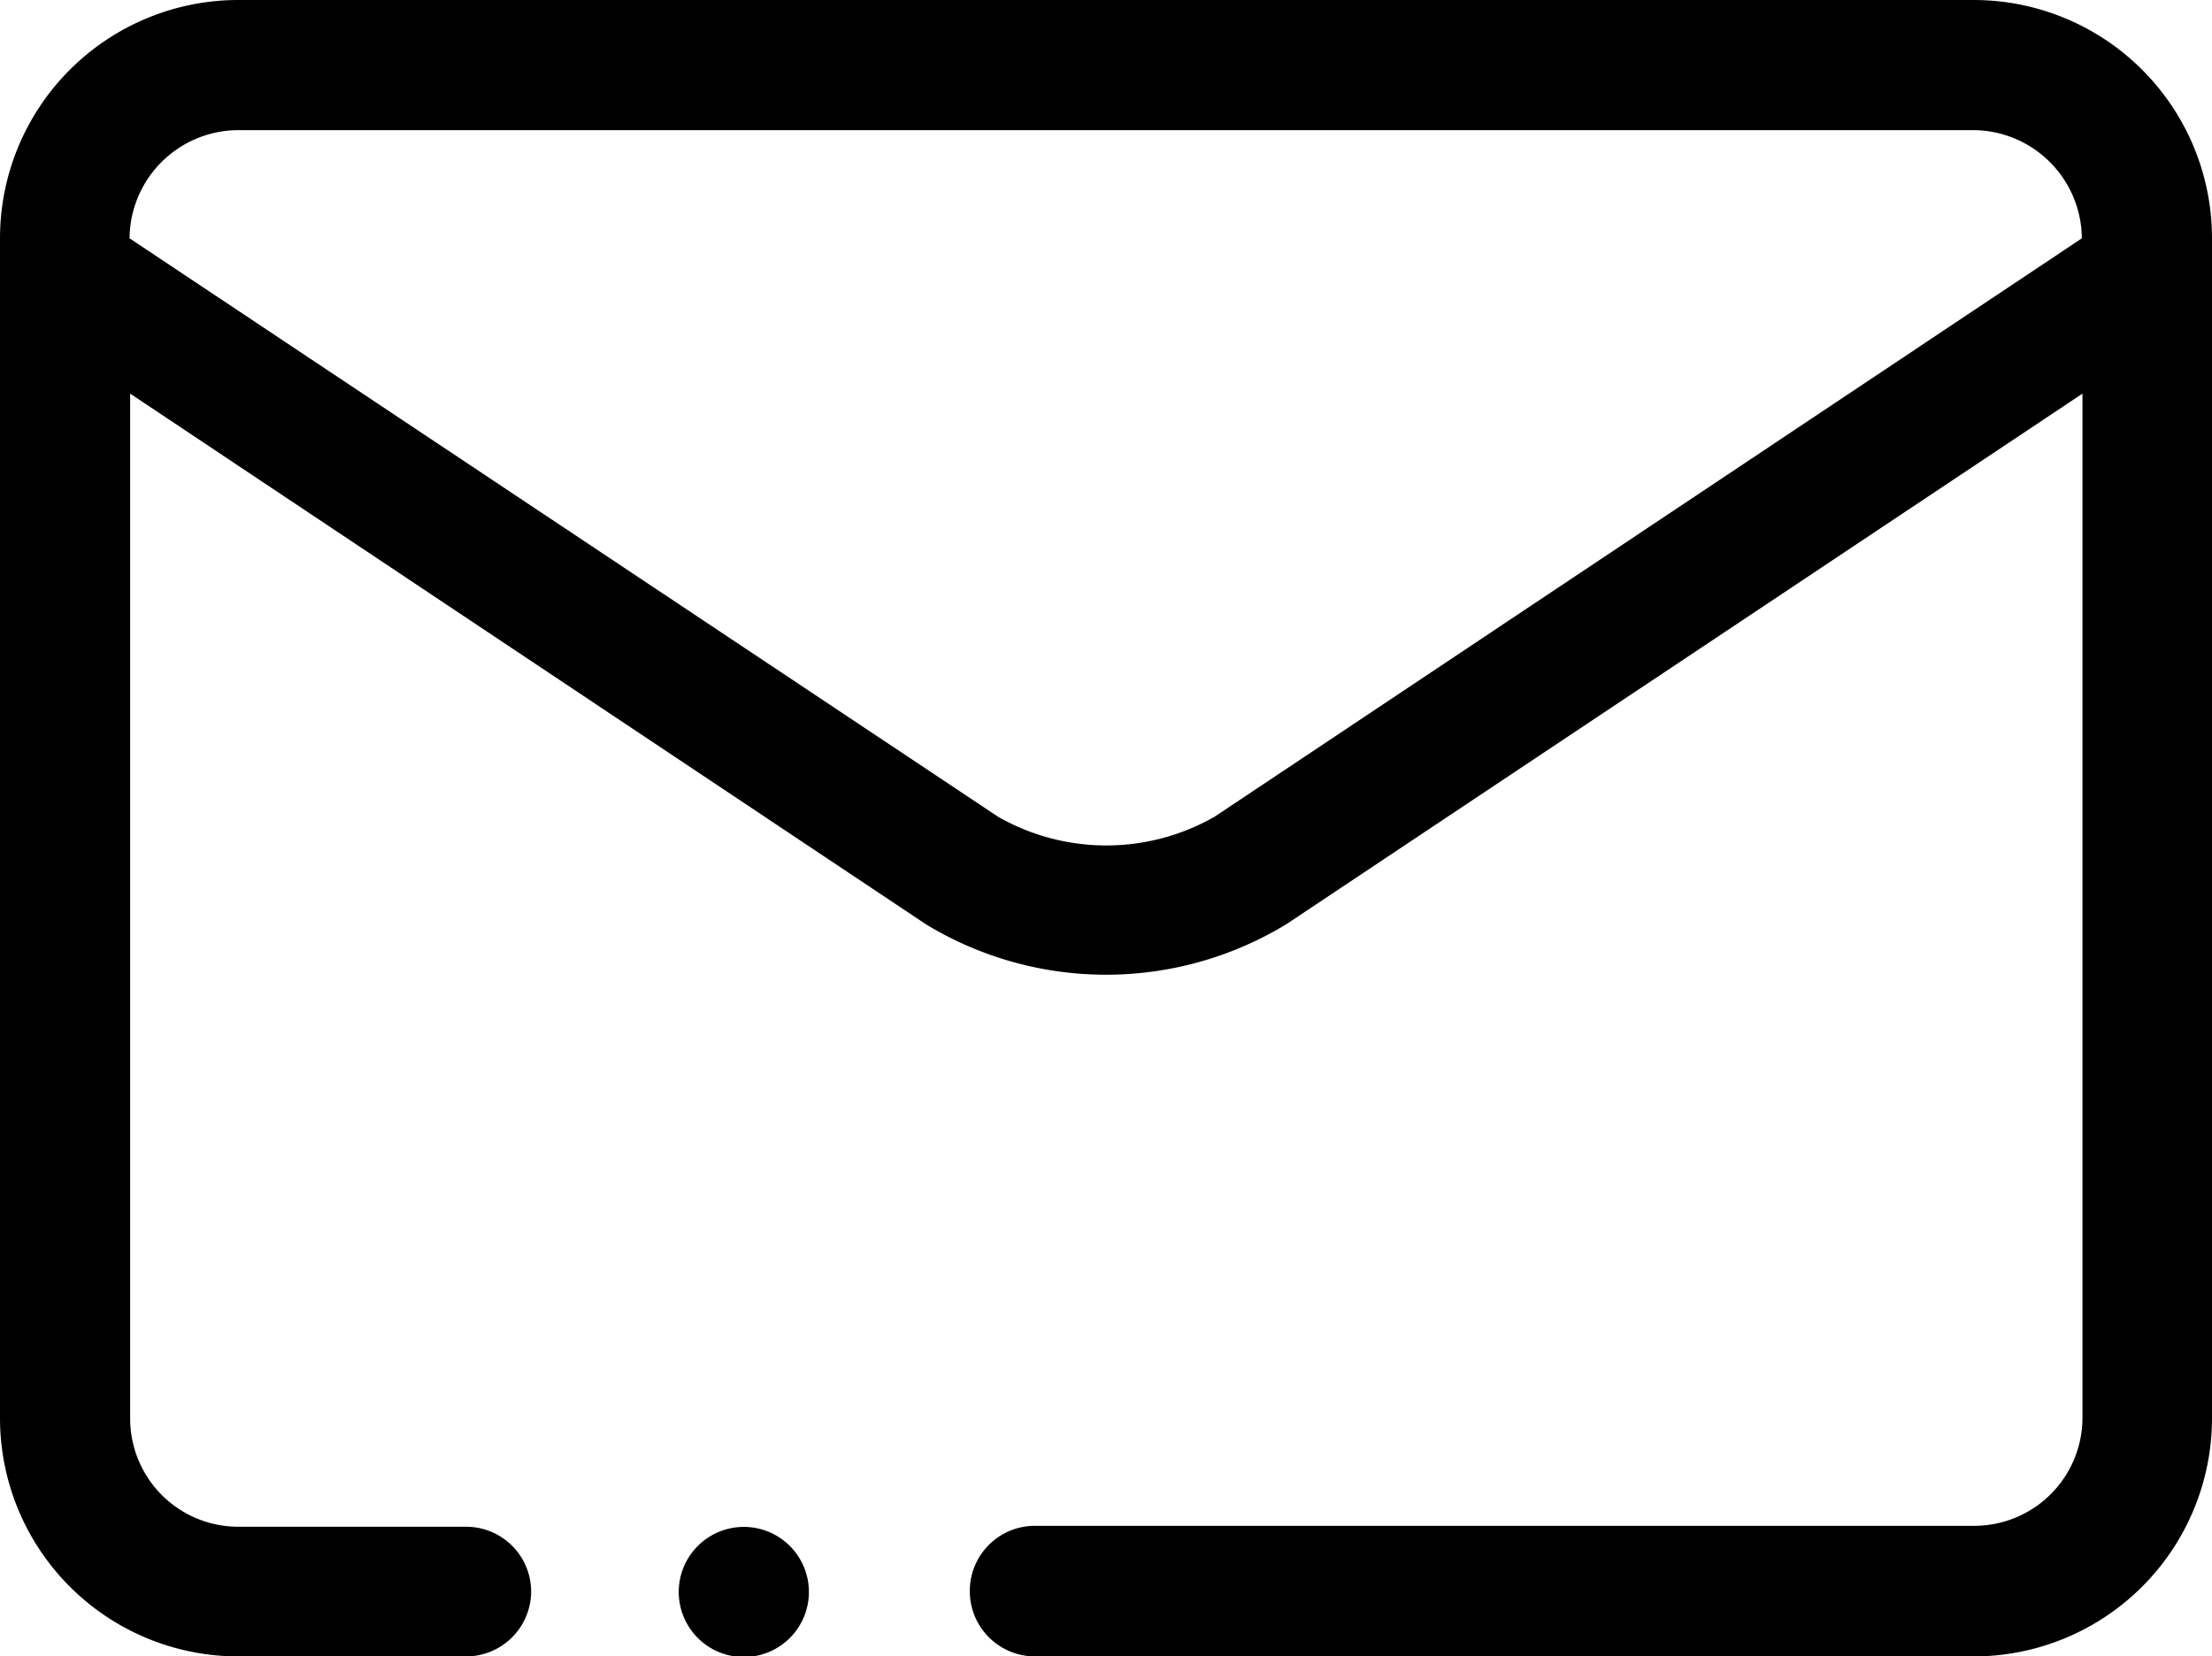
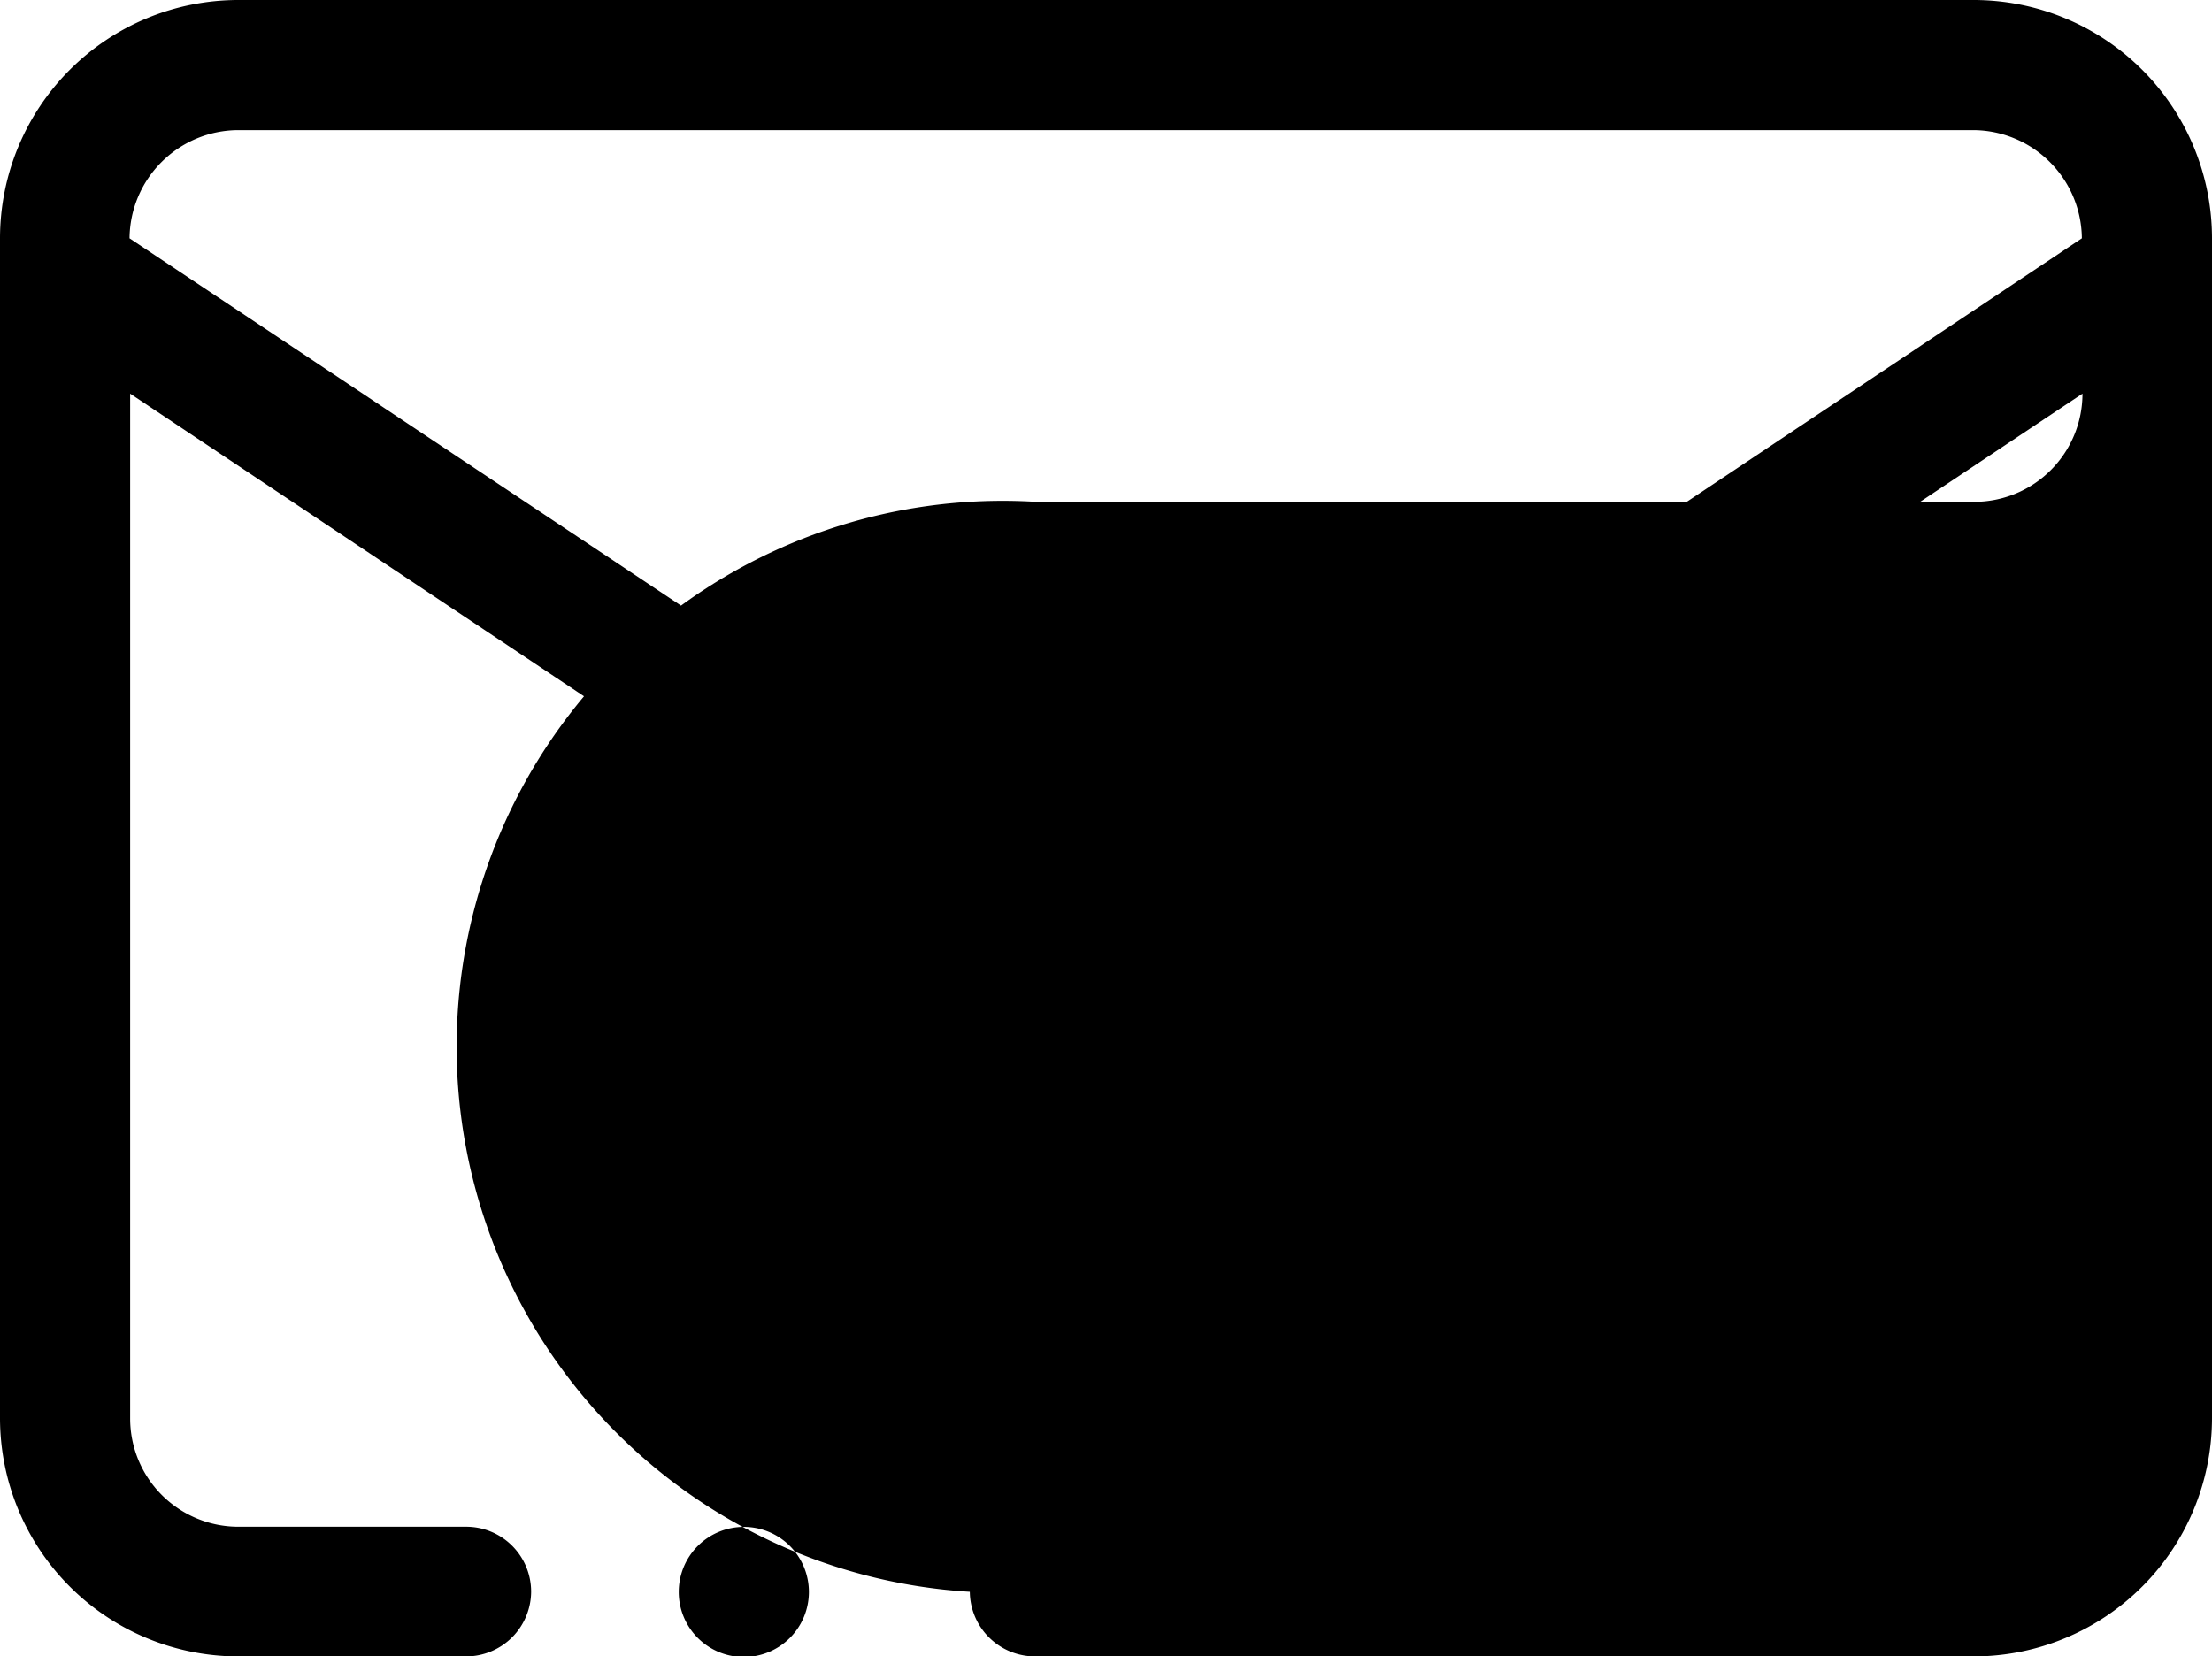
<svg xmlns="http://www.w3.org/2000/svg" viewBox="0 0 143.1 107.18">
  <g id="Capa_2" data-name="Capa 2">
    <g id="Capa_1-2" data-name="Capa 1">
-       <path id="Trazado_2247" data-name="Trazado 2247" d="M127.68,0H15.42A15.42,15.42,0,0,0,0,15.42V91.76a15.42,15.42,0,0,0,15.42,15.42H30.15A4.21,4.21,0,0,0,34.36,103h0a4.2,4.2,0,0,0-4.21-4.21H15.42a7,7,0,0,1-7-7h0V25.47L59.89,59.8a22.44,22.44,0,0,0,23.33,0l51.5-34.33V91.73a7,7,0,0,1-7,7H67A4.21,4.21,0,0,0,62.74,103h0A4.22,4.22,0,0,0,67,107.18h60.73A15.42,15.42,0,0,0,143.1,91.76h0V15.42A15.42,15.42,0,0,0,127.68,0Zm7,15.42L78.57,52.85a14.13,14.13,0,0,1-14,0L8.38,15.42h0a7.06,7.06,0,0,1,7-7H127.68a7.06,7.06,0,0,1,7,7ZM52.33,103a4.21,4.21,0,1,1-4.21-4.2,4.21,4.21,0,0,1,4.21,4.2h0Z" />
+       <path id="Trazado_2247" data-name="Trazado 2247" d="M127.68,0H15.42A15.42,15.42,0,0,0,0,15.42V91.76a15.42,15.42,0,0,0,15.42,15.42H30.15A4.21,4.21,0,0,0,34.36,103h0a4.2,4.2,0,0,0-4.21-4.21H15.42a7,7,0,0,1-7-7h0V25.47L59.89,59.8a22.44,22.44,0,0,0,23.33,0l51.5-34.33a7,7,0,0,1-7,7H67A4.21,4.21,0,0,0,62.74,103h0A4.22,4.22,0,0,0,67,107.18h60.73A15.42,15.42,0,0,0,143.1,91.76h0V15.42A15.42,15.42,0,0,0,127.68,0Zm7,15.42L78.57,52.85a14.13,14.13,0,0,1-14,0L8.38,15.42h0a7.06,7.06,0,0,1,7-7H127.68a7.06,7.06,0,0,1,7,7ZM52.33,103a4.21,4.21,0,1,1-4.21-4.2,4.21,4.21,0,0,1,4.21,4.2h0Z" />
    </g>
  </g>
</svg>